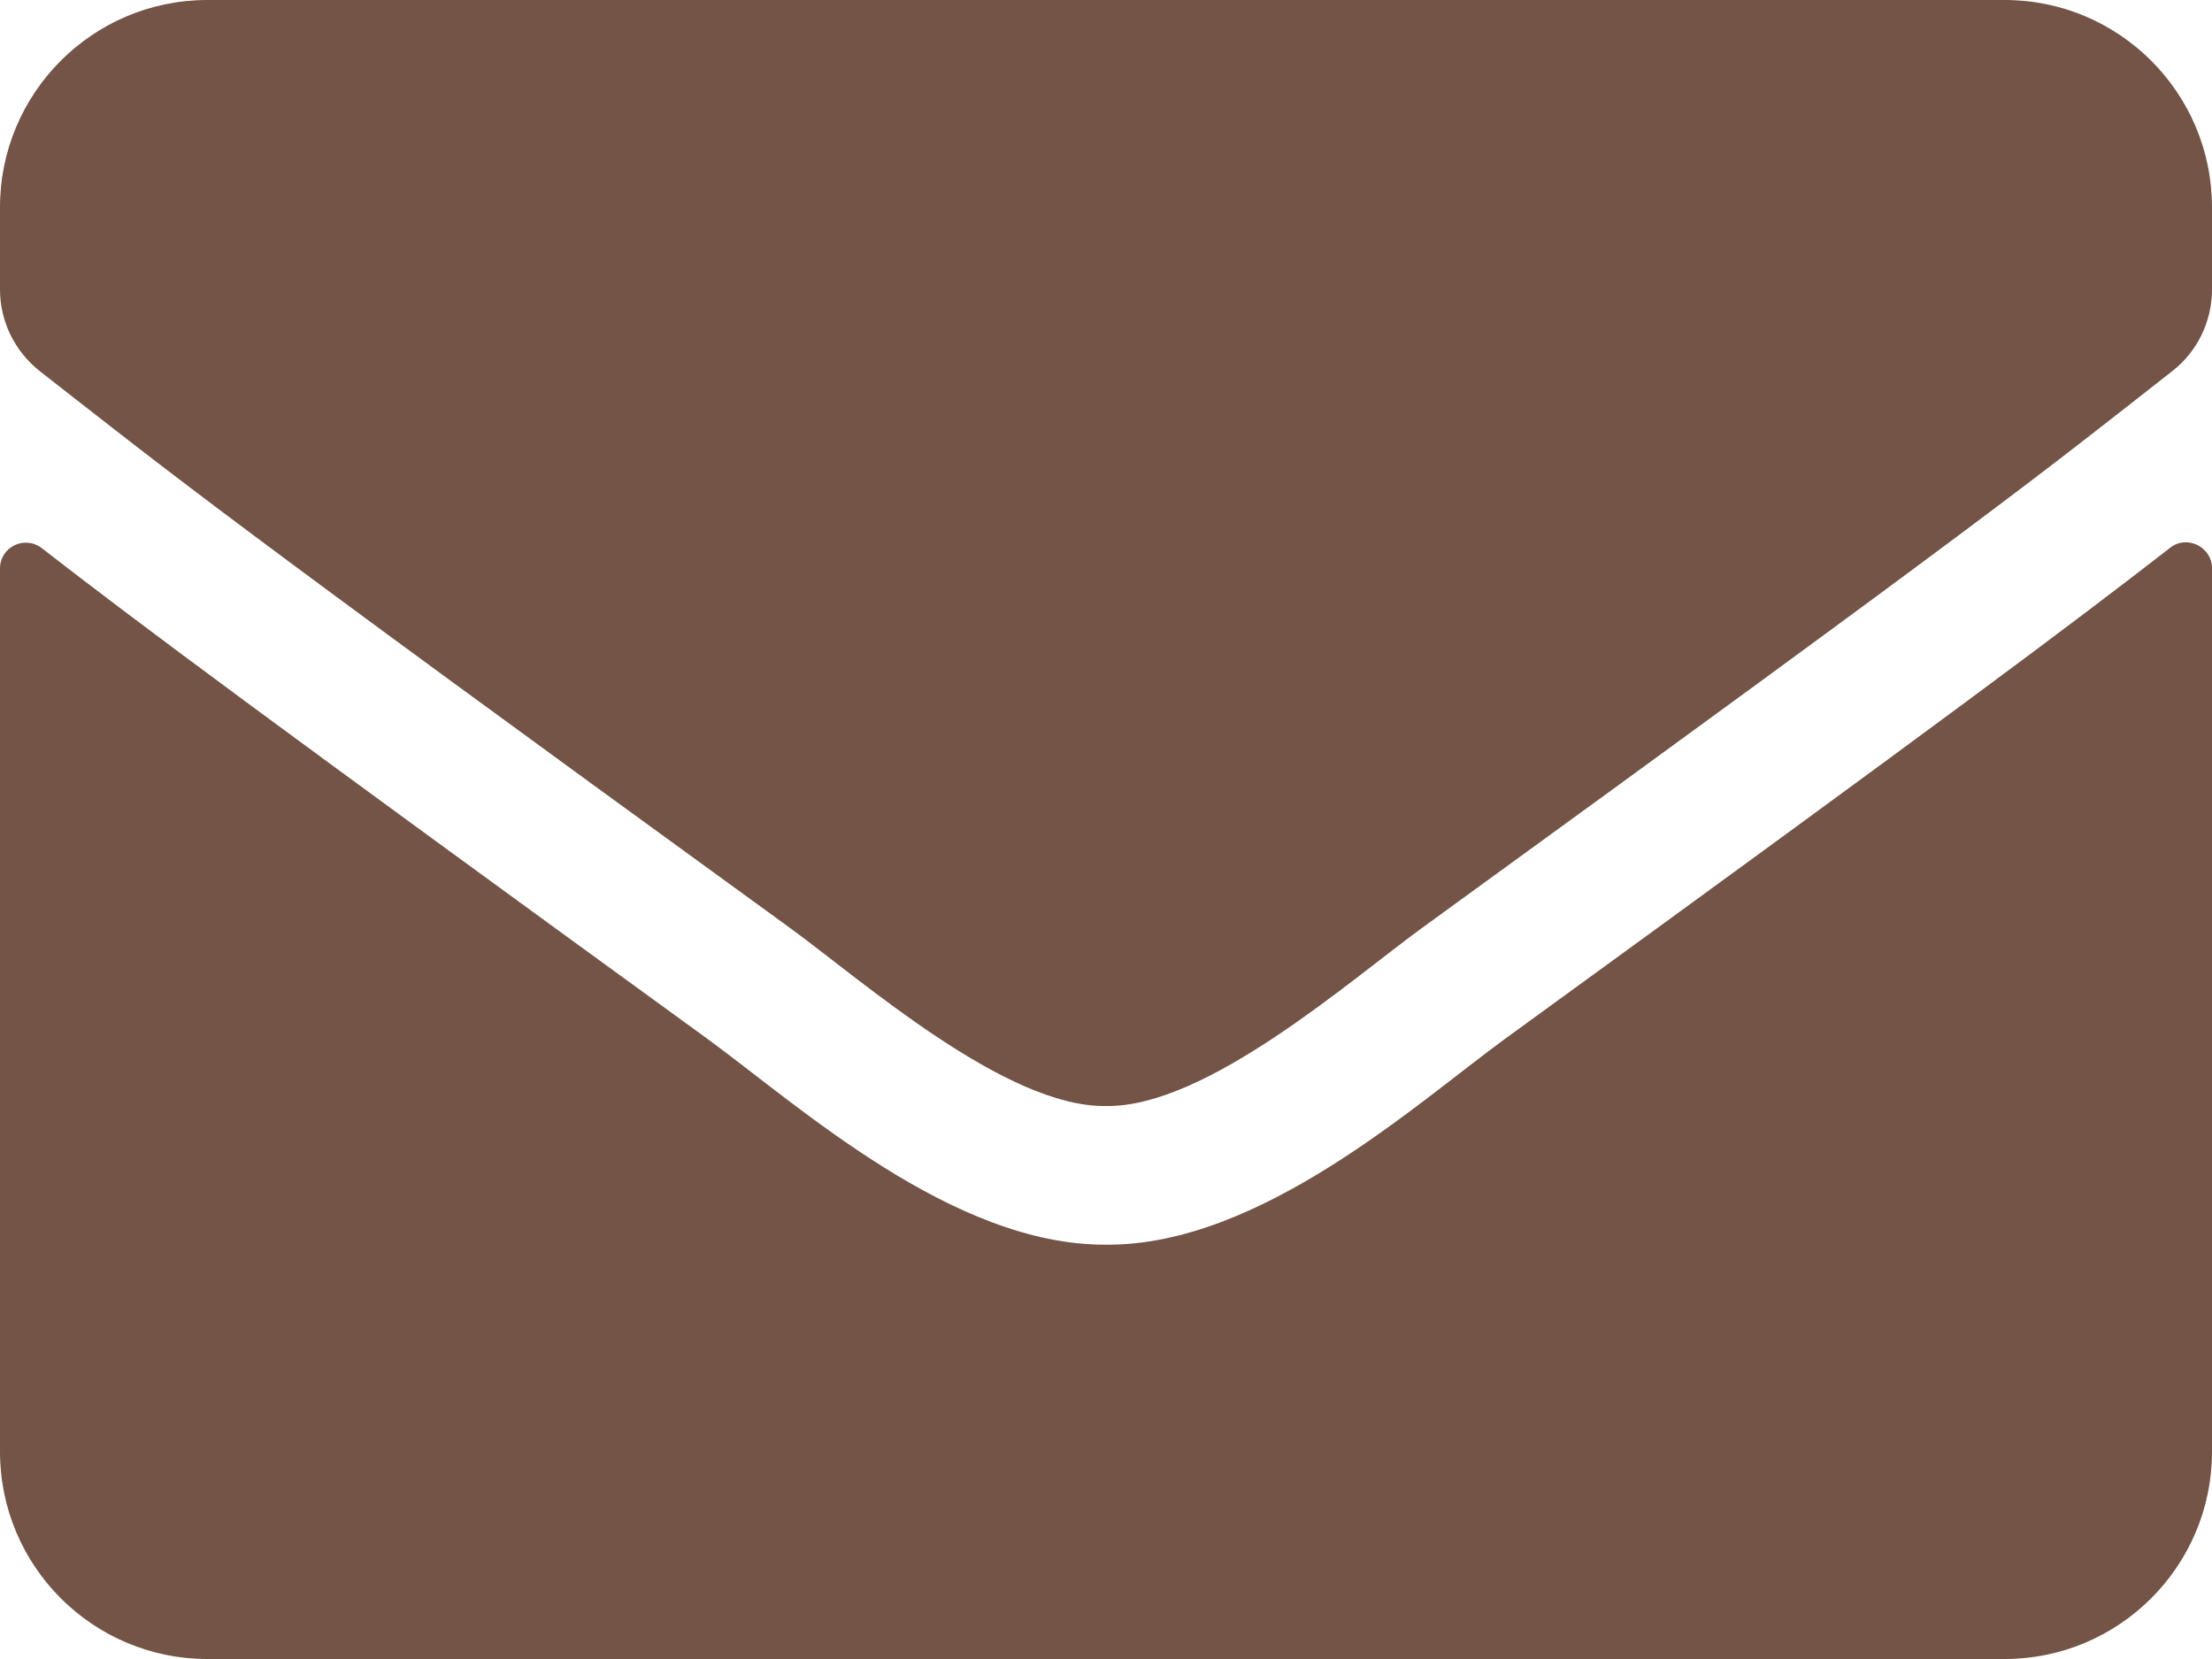
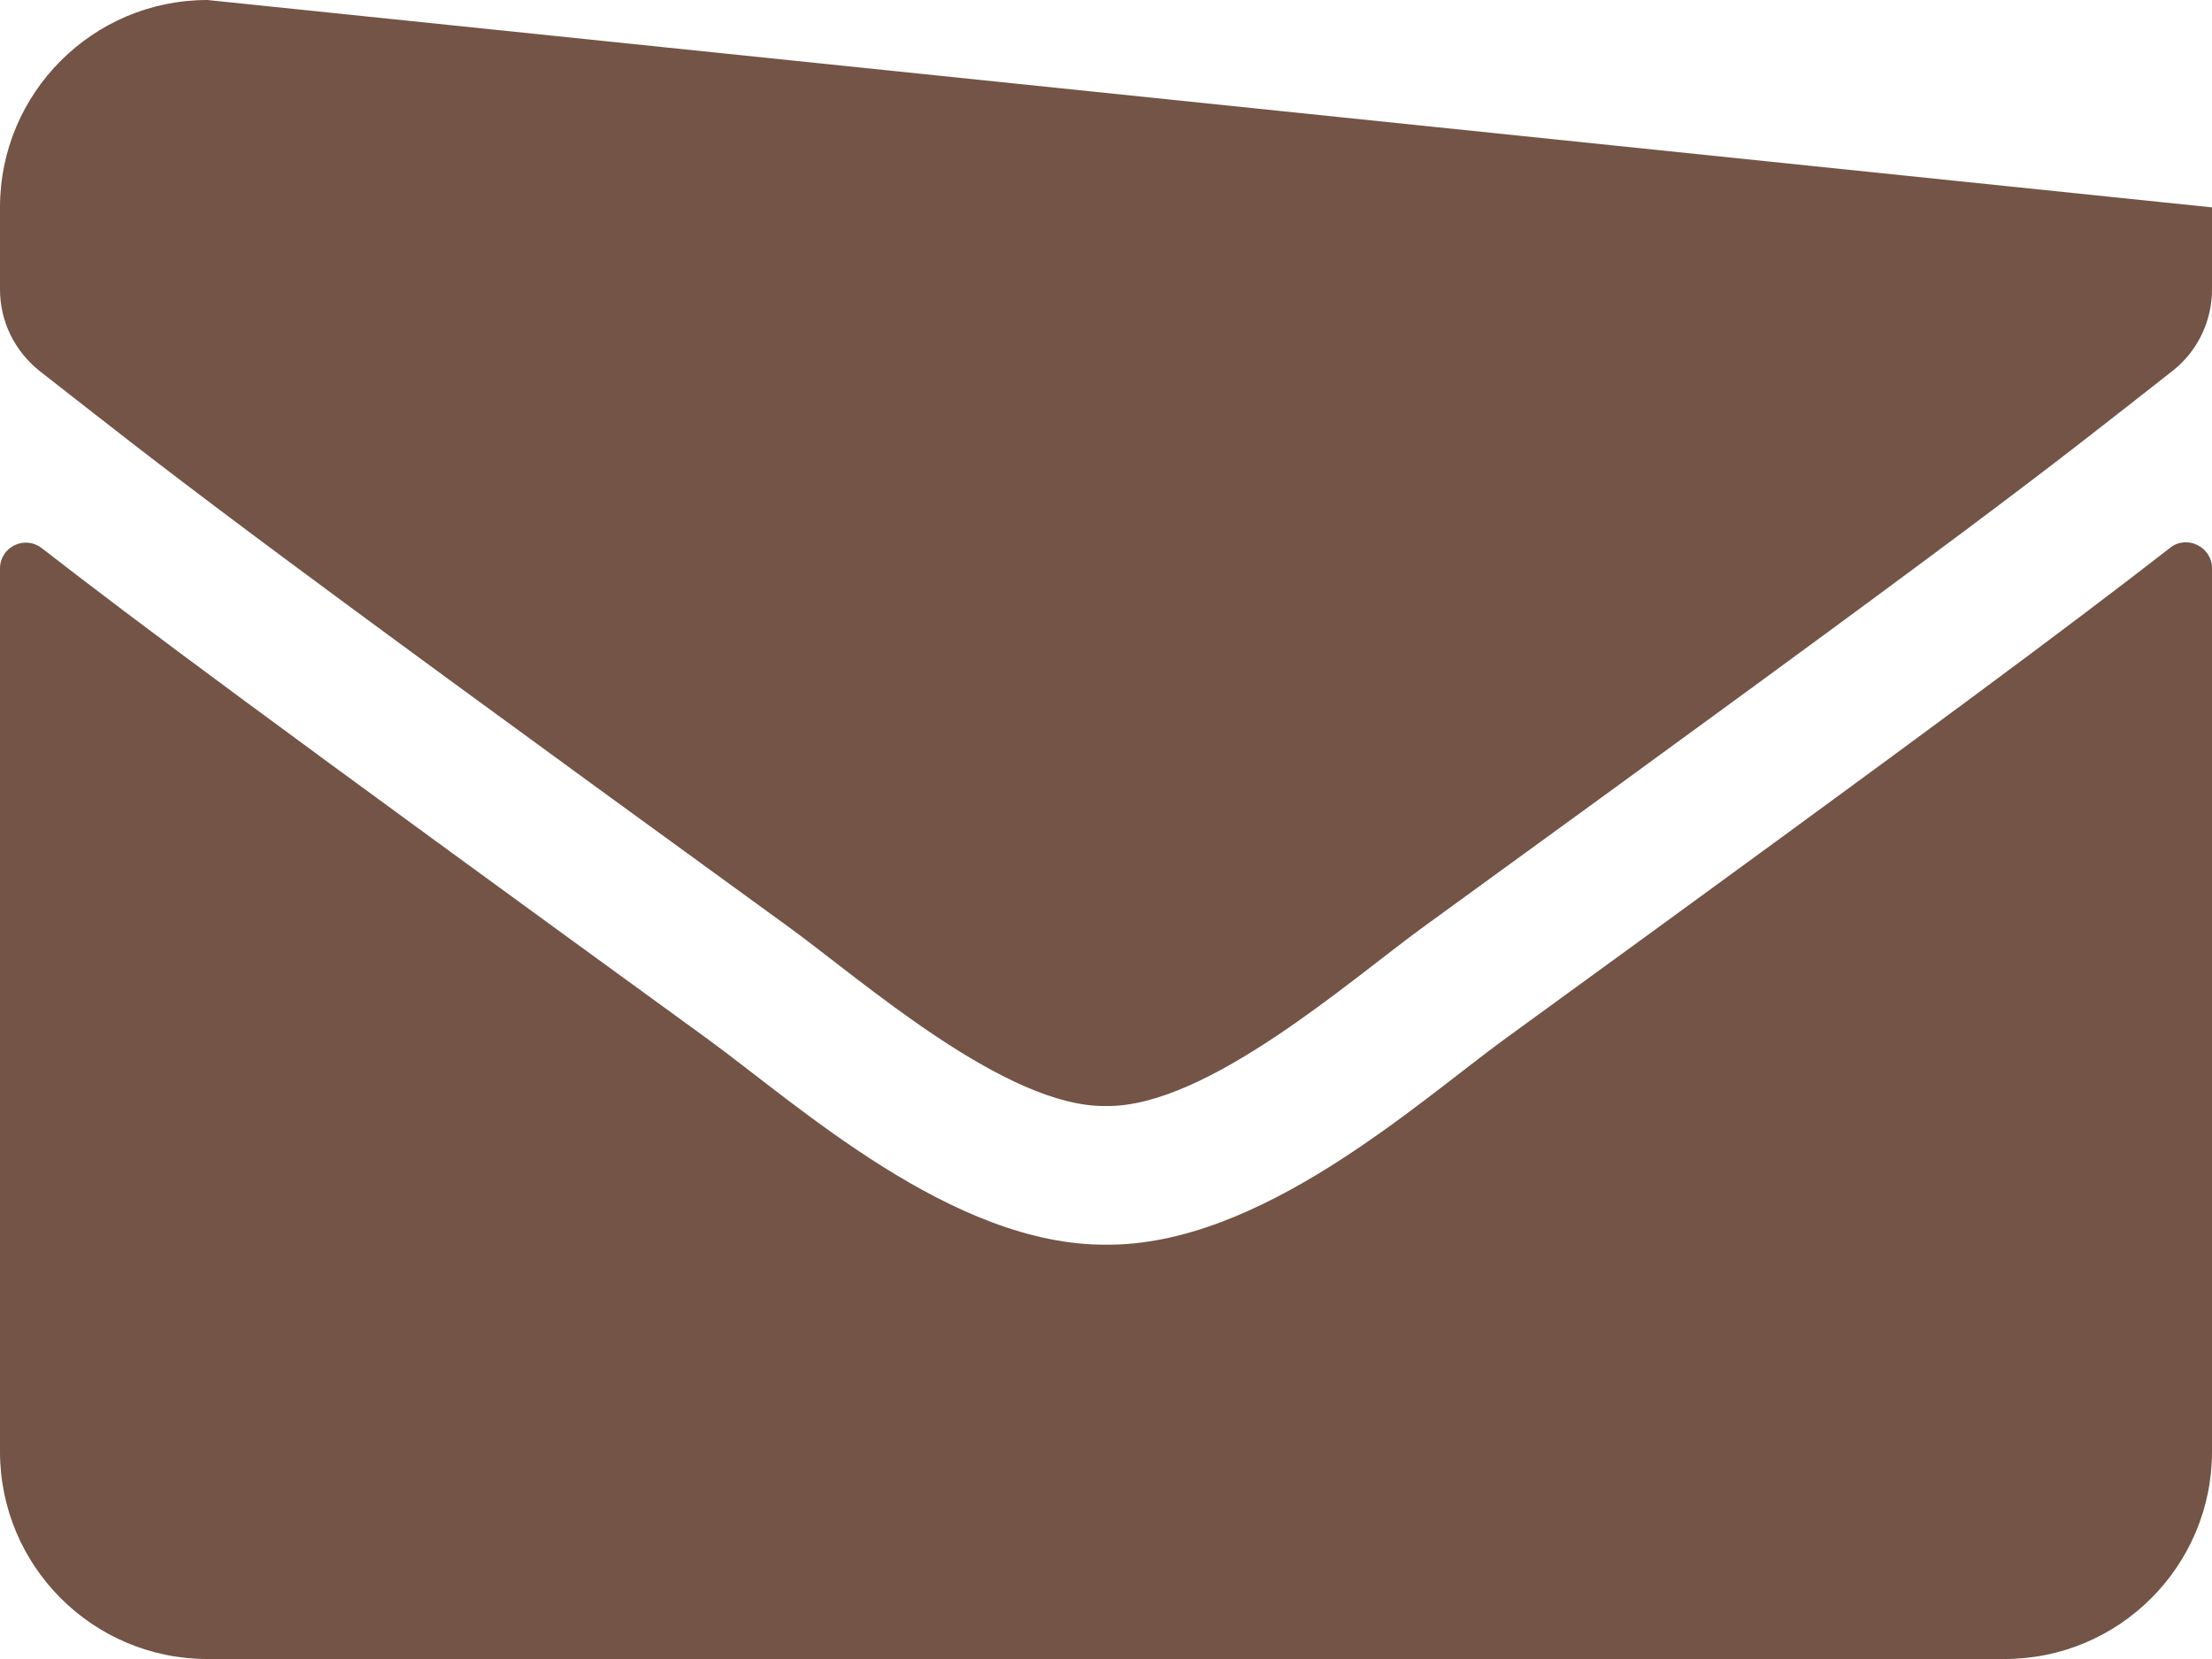
<svg xmlns="http://www.w3.org/2000/svg" width="100%" height="100%" viewBox="0 0 512 384" version="1.1" xml:space="preserve" style="fill-rule:evenodd;clip-rule:evenodd;stroke-linejoin:round;stroke-miterlimit:2;">
  <g transform="matrix(1,0,0,1,0,-64)">
-     <path d="M502.3,190.8C506.2,187.7 512,190.6 512,195.5L512,400C512,426.5 490.5,448 464,448L48,448C21.5,448 0,426.5 0,400L0,195.6C0,190.6 5.7,187.8 9.7,190.9C32.1,208.3 61.8,230.4 163.8,304.5C184.9,319.9 220.5,352.3 256,352.1C291.7,352.4 328,319.3 348.3,304.5C450.3,230.4 479.9,208.2 502.3,190.8ZM256,320C279.2,320.4 312.6,290.8 329.4,278.6C462.1,182.3 472.2,173.9 502.8,149.9C508.6,145.4 512,138.4 512,131L512,112C512,85.5 490.5,64 464,64L48,64C21.5,64 0,85.5 0,112L0,131C0,138.4 3.4,145.3 9.2,149.9C39.8,173.8 49.9,182.3 182.6,278.6C199.4,290.8 232.8,320.4 256,320Z" style="fill:rgb(115,84,70);fill-rule:nonzero;" />
+     <path d="M502.3,190.8C506.2,187.7 512,190.6 512,195.5L512,400C512,426.5 490.5,448 464,448L48,448C21.5,448 0,426.5 0,400L0,195.6C0,190.6 5.7,187.8 9.7,190.9C32.1,208.3 61.8,230.4 163.8,304.5C184.9,319.9 220.5,352.3 256,352.1C291.7,352.4 328,319.3 348.3,304.5C450.3,230.4 479.9,208.2 502.3,190.8ZM256,320C279.2,320.4 312.6,290.8 329.4,278.6C462.1,182.3 472.2,173.9 502.8,149.9C508.6,145.4 512,138.4 512,131L512,112L48,64C21.5,64 0,85.5 0,112L0,131C0,138.4 3.4,145.3 9.2,149.9C39.8,173.8 49.9,182.3 182.6,278.6C199.4,290.8 232.8,320.4 256,320Z" style="fill:rgb(115,84,70);fill-rule:nonzero;" />
  </g>
</svg>